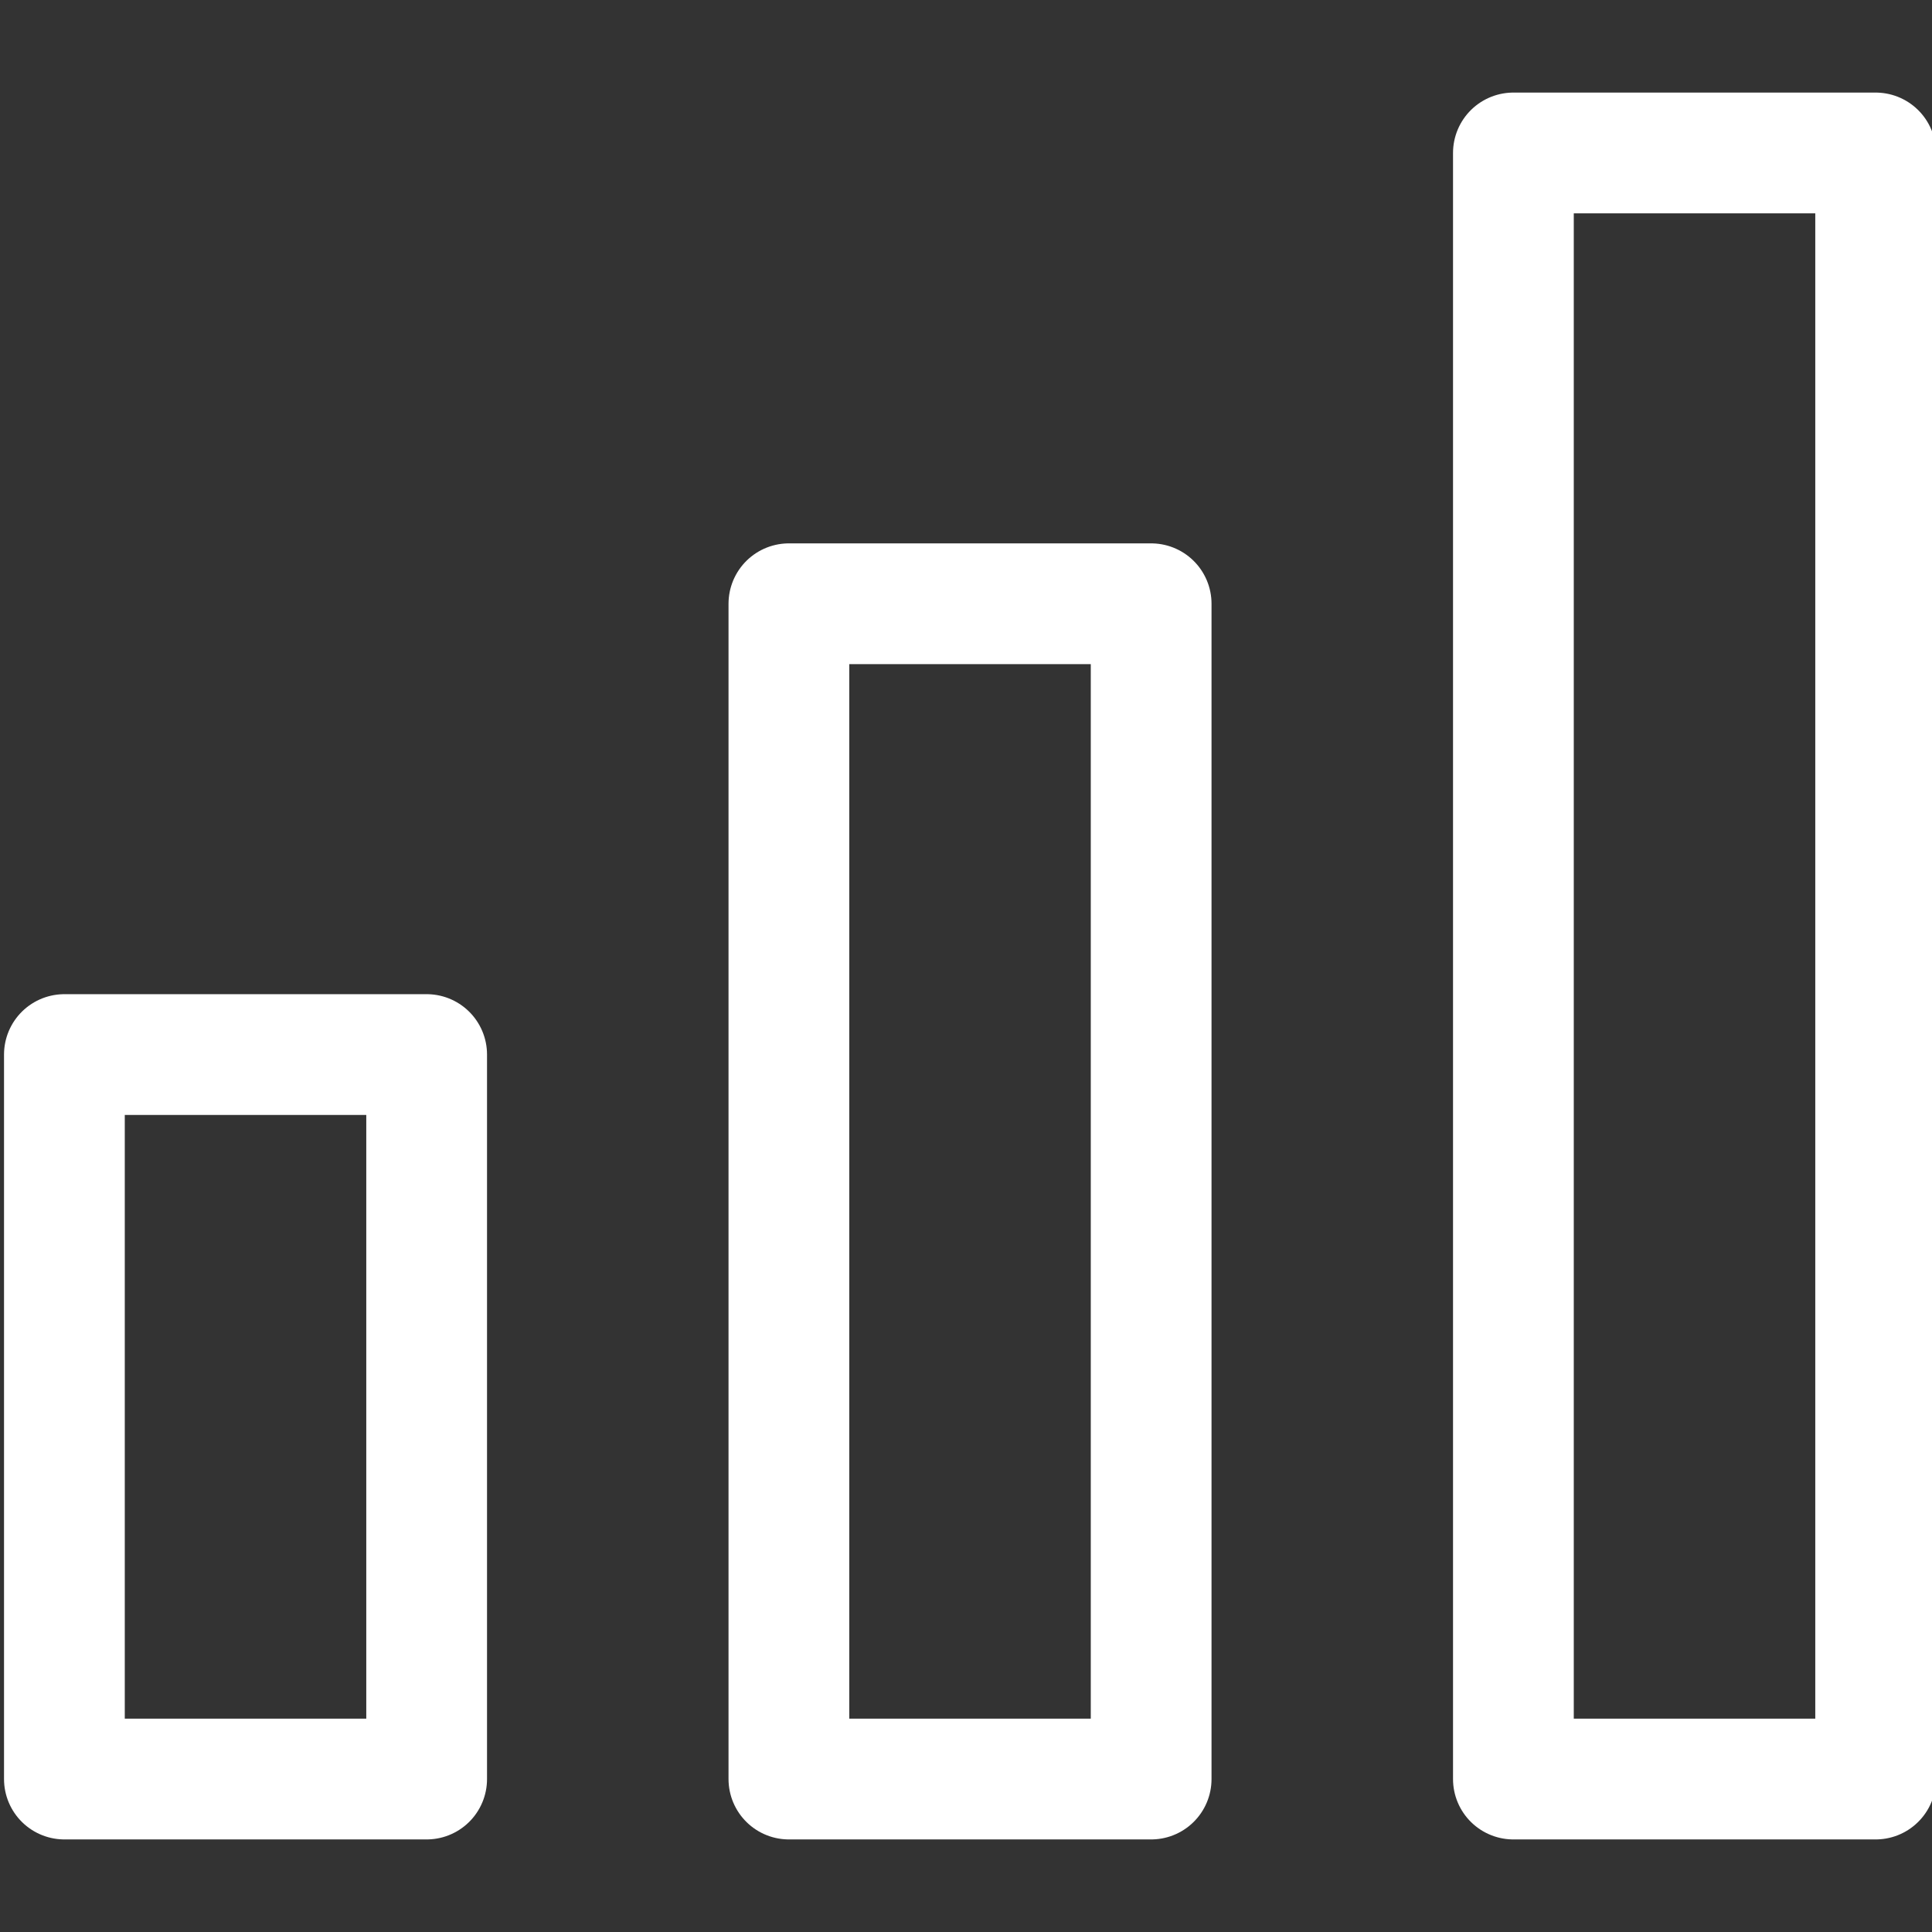
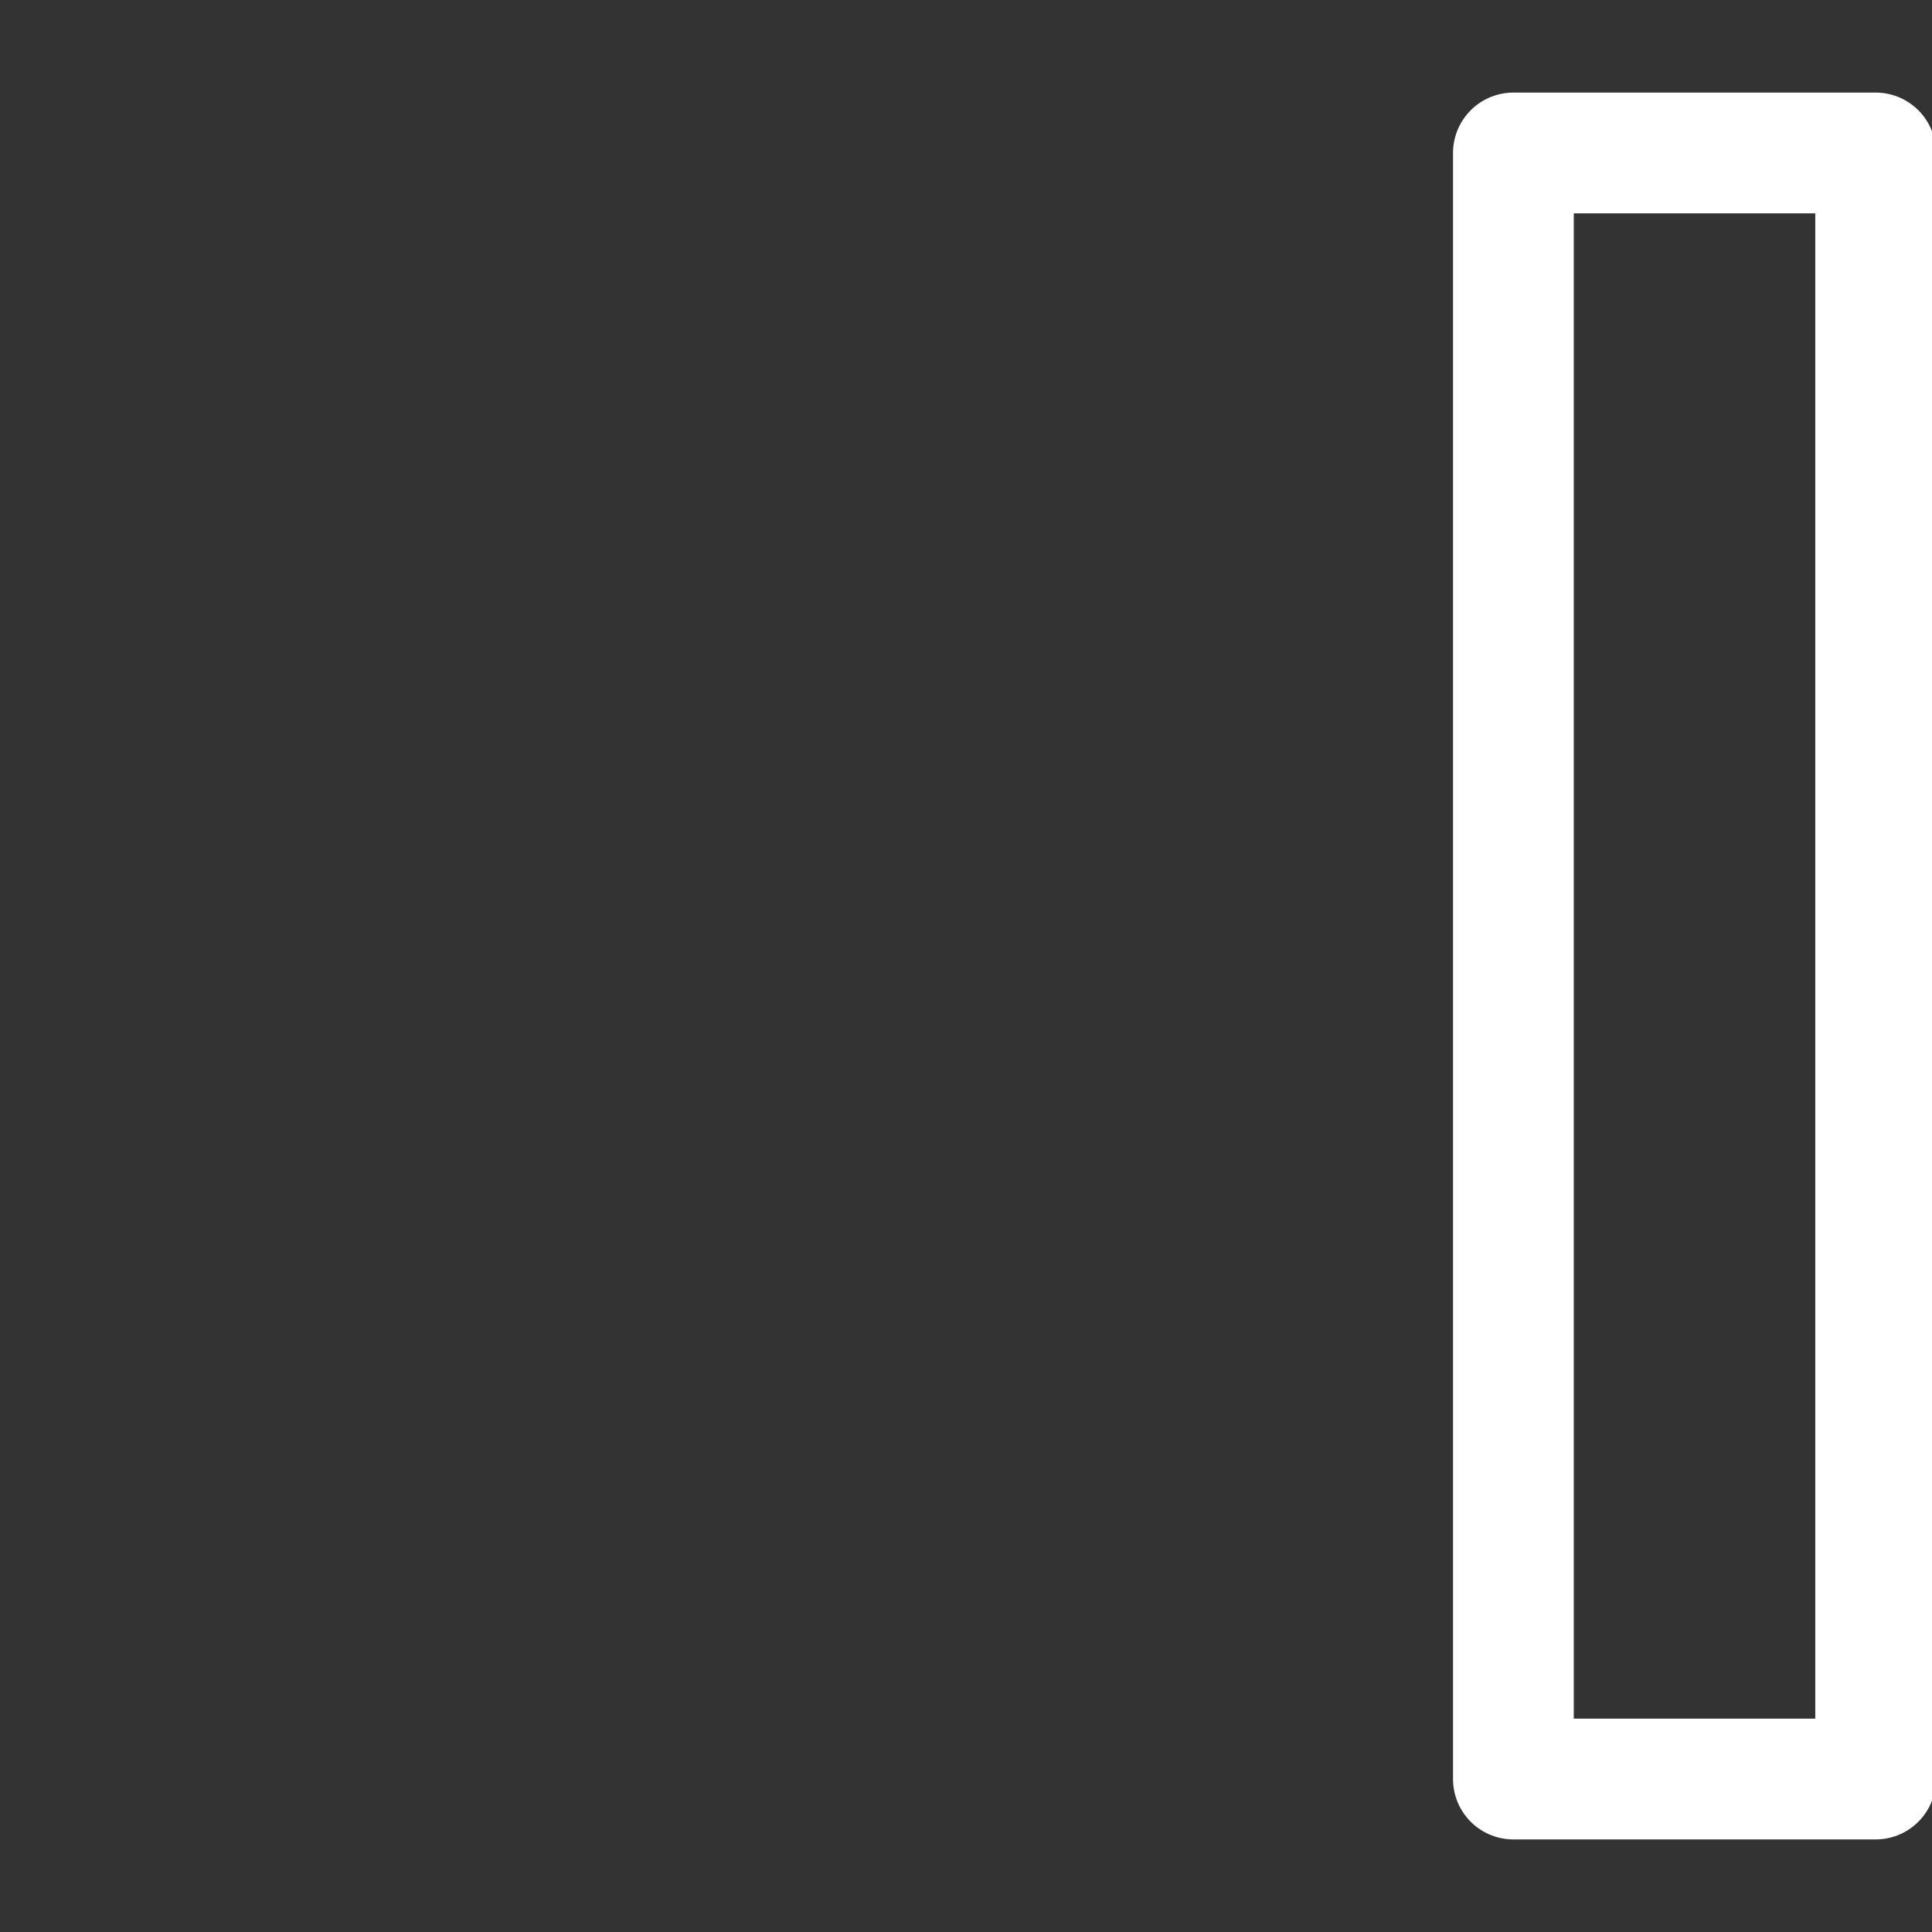
<svg xmlns="http://www.w3.org/2000/svg" version="1.1" id="Layer_1" x="0px" y="0px" viewBox="0 0 24 24" style="enable-background:new 0 0 24 24;" xml:space="preserve">
  <rect x="0" y="0" width="24" height="24" fill="#333333" stroke="none" />
  <style type="text/css">
	.st0{fill:none;stroke:#FFFFFF;stroke-width:1.5;stroke-linecap:round;stroke-linejoin:round;}
</style>
  <g>
    <rect x="18.8" y="1.9" class="st0" width="4.5" height="20.2" />
-     <rect x="9.8" y="7.5" class="st0" width="4.5" height="14.6" />
-     <rect x="0.8" y="13.1" class="st0" width="4.5" height="9" />
  </g>
</svg>